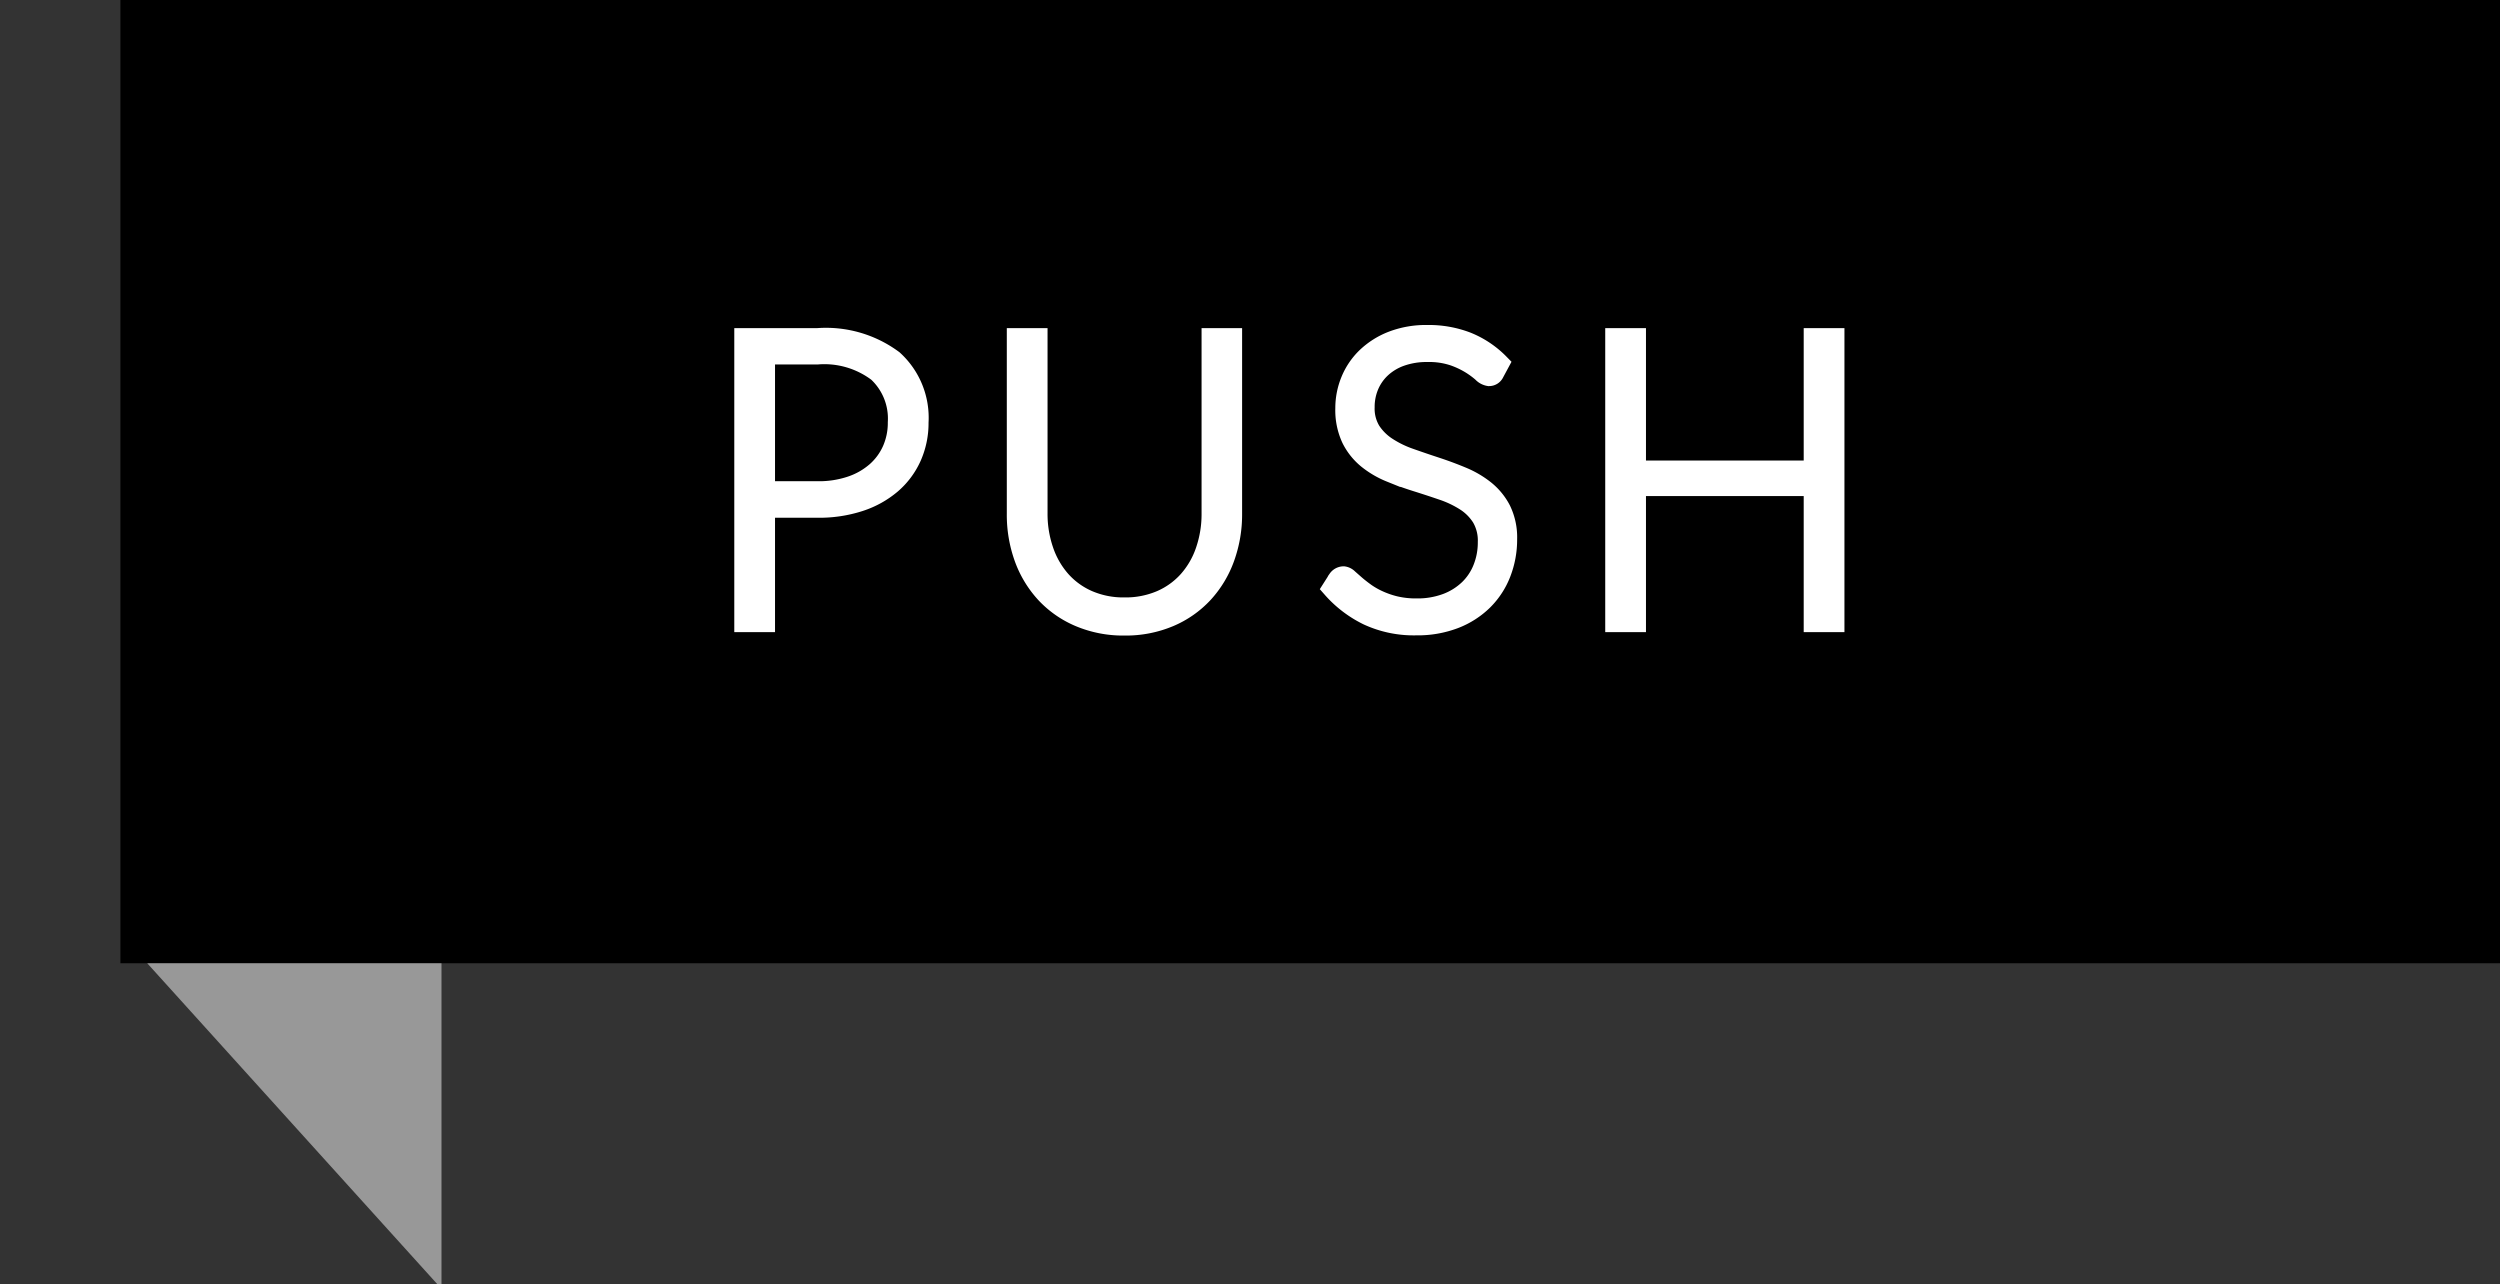
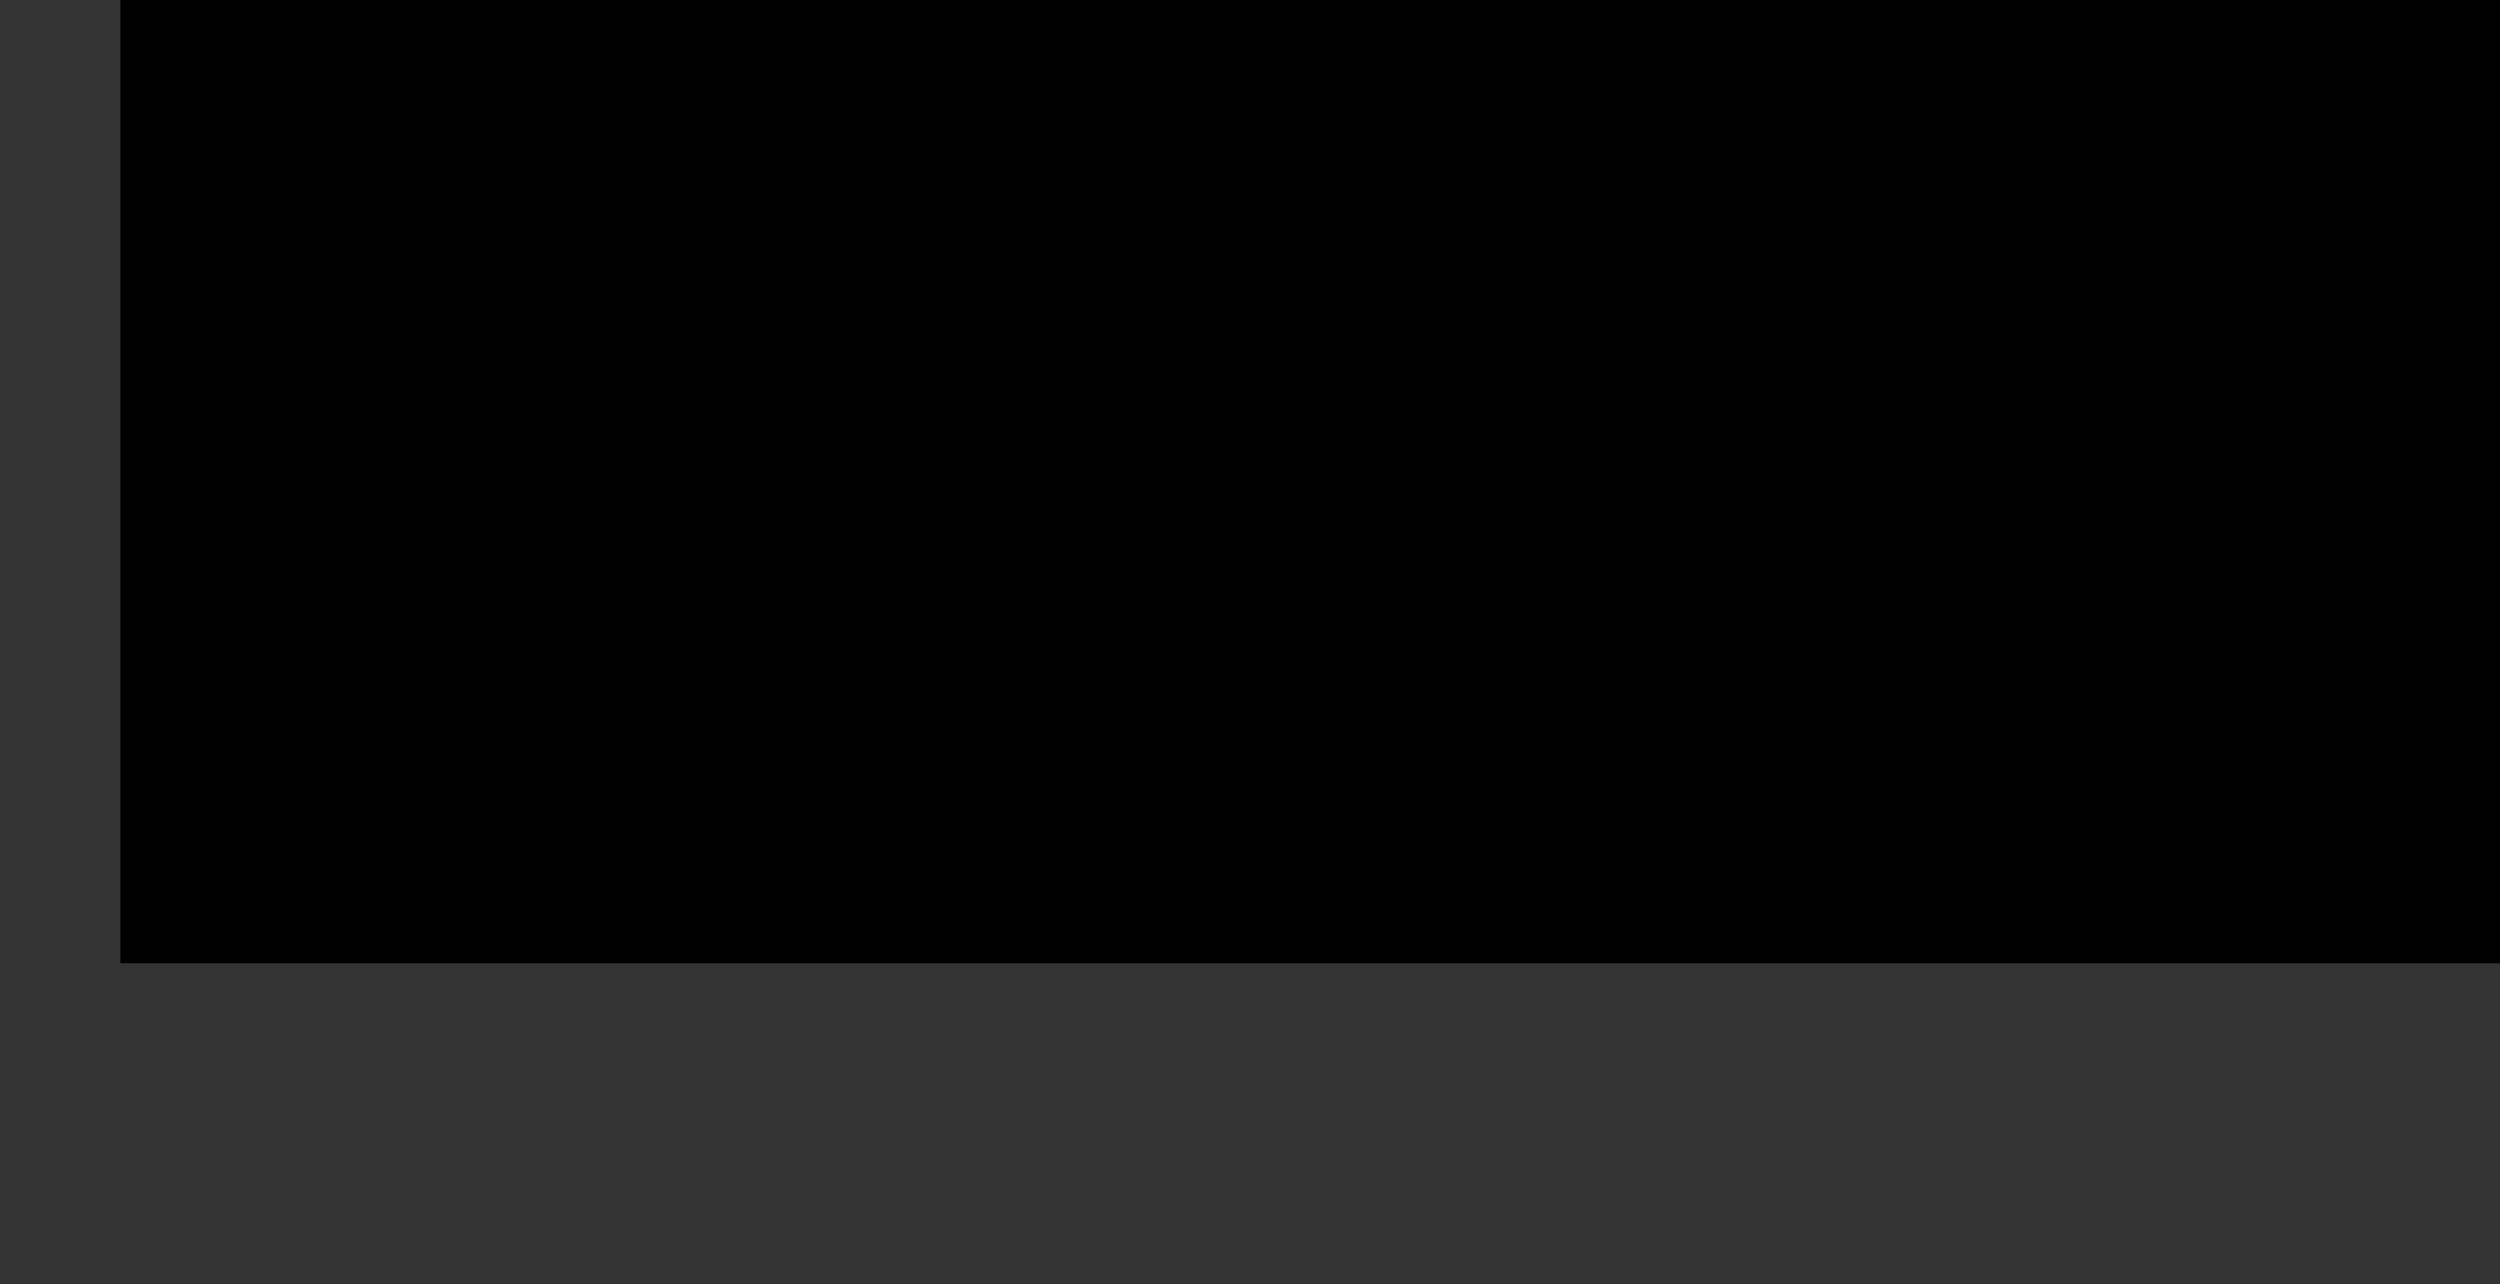
<svg xmlns="http://www.w3.org/2000/svg" width="124.577" height="64" viewBox="0 0 124.577 64">
  <rect x="0" y="0" width="124.577" height="64" fill="#333333" stroke="none" />
  <defs>
    <clipPath id="clip-path">
-       <rect id="長方形_1091" data-name="長方形 1091" width="22" height="16" transform="translate(102 5039)" fill="#fff" />
-     </clipPath>
+       </clipPath>
  </defs>
  <g id="グループ_1645" data-name="グループ 1645" transform="translate(-102 -4991)">
    <path id="パス_43032" data-name="パス 43032" d="M0,0H118.577V48H0Z" transform="translate(108 4991)" />
-     <path id="パス_43504" data-name="パス 43504" d="M5.75-6.52a5.018,5.018,0,0,0,1.67-.26A3.7,3.7,0,0,0,8.675-7.5a3.13,3.13,0,0,0,.79-1.085A3.352,3.352,0,0,0,9.74-9.95a3.166,3.166,0,0,0-1-2.51,4.412,4.412,0,0,0-2.99-.88H3.12v6.82Zm0-7.63a5.615,5.615,0,0,1,3.755,1.09A3.882,3.882,0,0,1,10.77-9.95a4.129,4.129,0,0,1-.35,1.71,3.852,3.852,0,0,1-1,1.345,4.65,4.65,0,0,1-1.58.88A6.492,6.492,0,0,1,5.75-5.7H3.12V0H2.09V-14.15ZM21.03-.73a4.479,4.479,0,0,0,1.825-.355A3.912,3.912,0,0,0,24.22-2.07a4.335,4.335,0,0,0,.855-1.485,5.62,5.62,0,0,0,.3-1.845v-8.75h1.02V-5.4a6.332,6.332,0,0,1-.37,2.185,5.223,5.223,0,0,1-1.065,1.77A4.913,4.913,0,0,1,23.265-.26,5.58,5.58,0,0,1,21.03.17,5.58,5.58,0,0,1,18.8-.26,4.913,4.913,0,0,1,17.1-1.445a5.223,5.223,0,0,1-1.065-1.77A6.331,6.331,0,0,1,15.67-5.4v-8.75H16.7v8.74A5.62,5.62,0,0,0,17-3.565a4.379,4.379,0,0,0,.85,1.485,3.917,3.917,0,0,0,1.36.99A4.425,4.425,0,0,0,21.03-.73Zm18.43-11.7a.282.282,0,0,1-.26.17.576.576,0,0,1-.335-.185,4.371,4.371,0,0,0-.555-.41,4.388,4.388,0,0,0-.875-.415,3.834,3.834,0,0,0-1.3-.19,3.838,3.838,0,0,0-1.355.22,2.828,2.828,0,0,0-.98.6,2.554,2.554,0,0,0-.6.88A2.741,2.741,0,0,0,33-10.71a2.146,2.146,0,0,0,.305,1.19,2.749,2.749,0,0,0,.805.8,5.21,5.21,0,0,0,1.135.555q.635.225,1.305.445t1.305.485a4.705,4.705,0,0,1,1.135.665,3.052,3.052,0,0,1,.805.985A3.124,3.124,0,0,1,40.1-4.13a4.584,4.584,0,0,1-.305,1.675A3.909,3.909,0,0,1,38.91-1.09a4.155,4.155,0,0,1-1.42.915A5.152,5.152,0,0,1,35.57.16a5.426,5.426,0,0,1-2.41-.5A5.679,5.679,0,0,1,31.39-1.69l.28-.44a.352.352,0,0,1,.28-.15.4.4,0,0,1,.23.12l.34.3q.2.175.48.38a3.976,3.976,0,0,0,.65.38,4.6,4.6,0,0,0,.85.3,4.508,4.508,0,0,0,1.09.12,4.138,4.138,0,0,0,1.5-.255,3.282,3.282,0,0,0,1.115-.7A2.946,2.946,0,0,0,38.9-2.685a3.48,3.48,0,0,0,.24-1.3,2.283,2.283,0,0,0-.305-1.235,2.628,2.628,0,0,0-.805-.81A5.192,5.192,0,0,0,36.9-6.57Q36.26-6.79,35.59-7t-1.305-.47a4.5,4.5,0,0,1-1.135-.665,3.044,3.044,0,0,1-.805-1.01,3.35,3.35,0,0,1-.305-1.515,3.585,3.585,0,0,1,.27-1.37,3.407,3.407,0,0,1,.79-1.165,3.881,3.881,0,0,1,1.285-.81,4.682,4.682,0,0,1,1.745-.3,5.28,5.28,0,0,1,1.975.35,4.733,4.733,0,0,1,1.6,1.07Zm16.95-1.72V0H55.38V-6.78H46.52V0H45.49V-14.15h1.03v6.6h8.86v-6.6Z" transform="translate(137 5022)" fill="#fff" stroke="#fff" stroke-width="1" />
    <g id="マスクグループ_53" data-name="マスクグループ 53" clip-path="url(#clip-path)">
      <path id="パス_43031" data-name="パス 43031" d="M7492,2274.052h26.657L7508,2303.221l-16-17.7Z" transform="translate(-7384 2752)" fill="#989898" />
    </g>
  </g>
</svg>